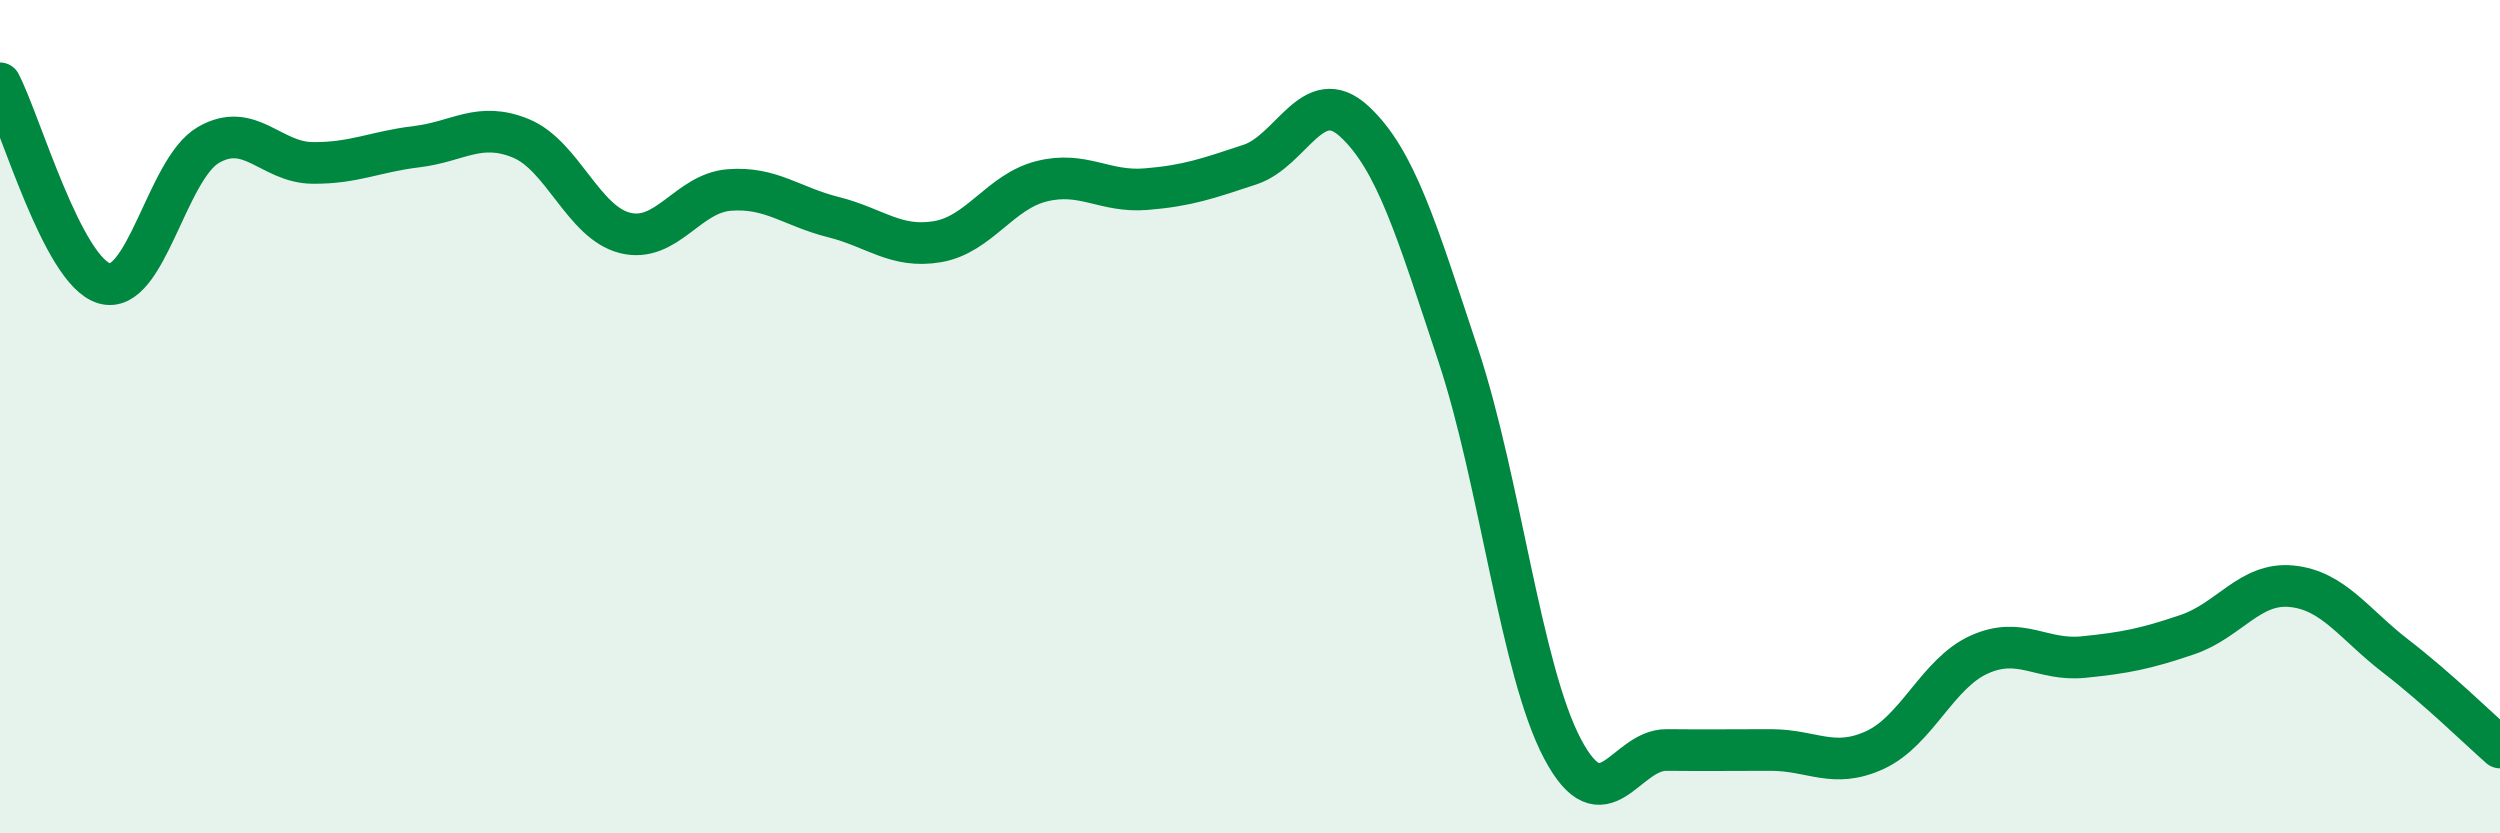
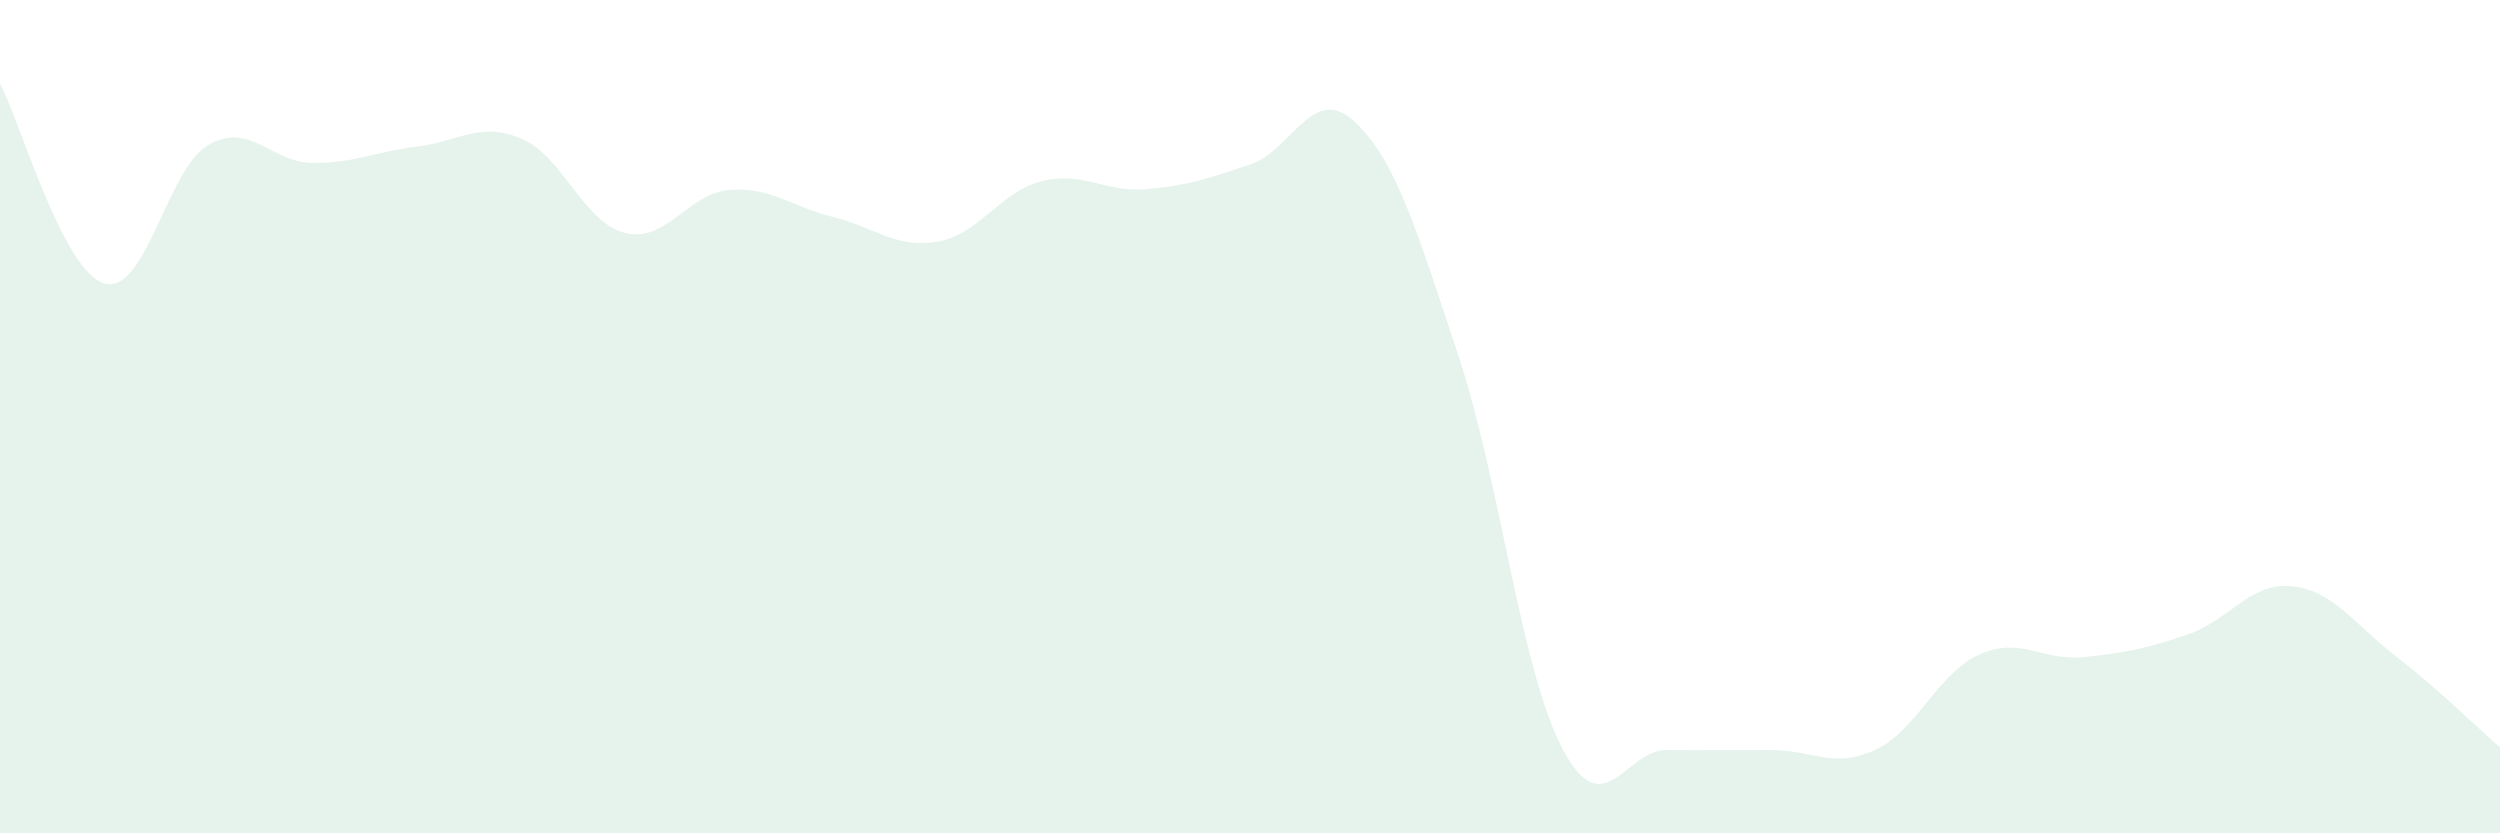
<svg xmlns="http://www.w3.org/2000/svg" width="60" height="20" viewBox="0 0 60 20">
  <path d="M 0,2 C 0.5,2.96 1.5,6.5 2.5,6.8 C 3.5,7.1 4,4.06 5,3.48 C 6,2.9 6.5,3.9 7.5,3.91 C 8.5,3.92 9,3.64 10,3.52 C 11,3.4 11.5,2.91 12.5,3.32 C 13.5,3.73 14,5.34 15,5.59 C 16,5.84 16.5,4.64 17.5,4.56 C 18.5,4.48 19,4.96 20,5.21 C 21,5.46 21.5,5.97 22.5,5.8 C 23.5,5.63 24,4.6 25,4.35 C 26,4.1 26.5,4.62 27.5,4.54 C 28.5,4.46 29,4.28 30,3.95 C 31,3.62 31.5,1.99 32.5,2.91 C 33.5,3.83 34,5.52 35,8.53 C 36,11.54 36.5,16.08 37.5,17.97 C 38.5,19.86 39,17.99 40,18 C 41,18.01 41.5,18 42.5,18 C 43.5,18 44,18.46 45,18 C 46,17.54 46.5,16.16 47.5,15.71 C 48.5,15.26 49,15.87 50,15.77 C 51,15.67 51.5,15.57 52.5,15.23 C 53.5,14.89 54,13.97 55,14.07 C 56,14.17 56.5,14.98 57.5,15.75 C 58.5,16.52 59.5,17.5 60,17.94L60 20L0 20Z" fill="#008740" opacity="0.1" stroke-linecap="round" stroke-linejoin="round" />
-   <path d="M 0,2 C 0.5,2.96 1.5,6.5 2.5,6.8 C 3.5,7.1 4,4.06 5,3.48 C 6,2.9 6.5,3.9 7.5,3.91 C 8.5,3.92 9,3.64 10,3.52 C 11,3.4 11.5,2.91 12.5,3.32 C 13.5,3.73 14,5.34 15,5.59 C 16,5.84 16.5,4.64 17.5,4.56 C 18.5,4.48 19,4.96 20,5.21 C 21,5.46 21.5,5.97 22.5,5.8 C 23.5,5.63 24,4.6 25,4.35 C 26,4.1 26.5,4.62 27.5,4.54 C 28.5,4.46 29,4.28 30,3.95 C 31,3.62 31.5,1.99 32.5,2.91 C 33.5,3.83 34,5.52 35,8.53 C 36,11.54 36.5,16.08 37.5,17.97 C 38.5,19.86 39,17.99 40,18 C 41,18.01 41.5,18 42.5,18 C 43.5,18 44,18.46 45,18 C 46,17.54 46.5,16.16 47.5,15.71 C 48.5,15.26 49,15.87 50,15.77 C 51,15.67 51.5,15.57 52.5,15.23 C 53.5,14.89 54,13.97 55,14.07 C 56,14.17 56.5,14.98 57.5,15.75 C 58.5,16.52 59.5,17.5 60,17.94" stroke="#008740" stroke-width="1" fill="none" stroke-linecap="round" stroke-linejoin="round" />
</svg>